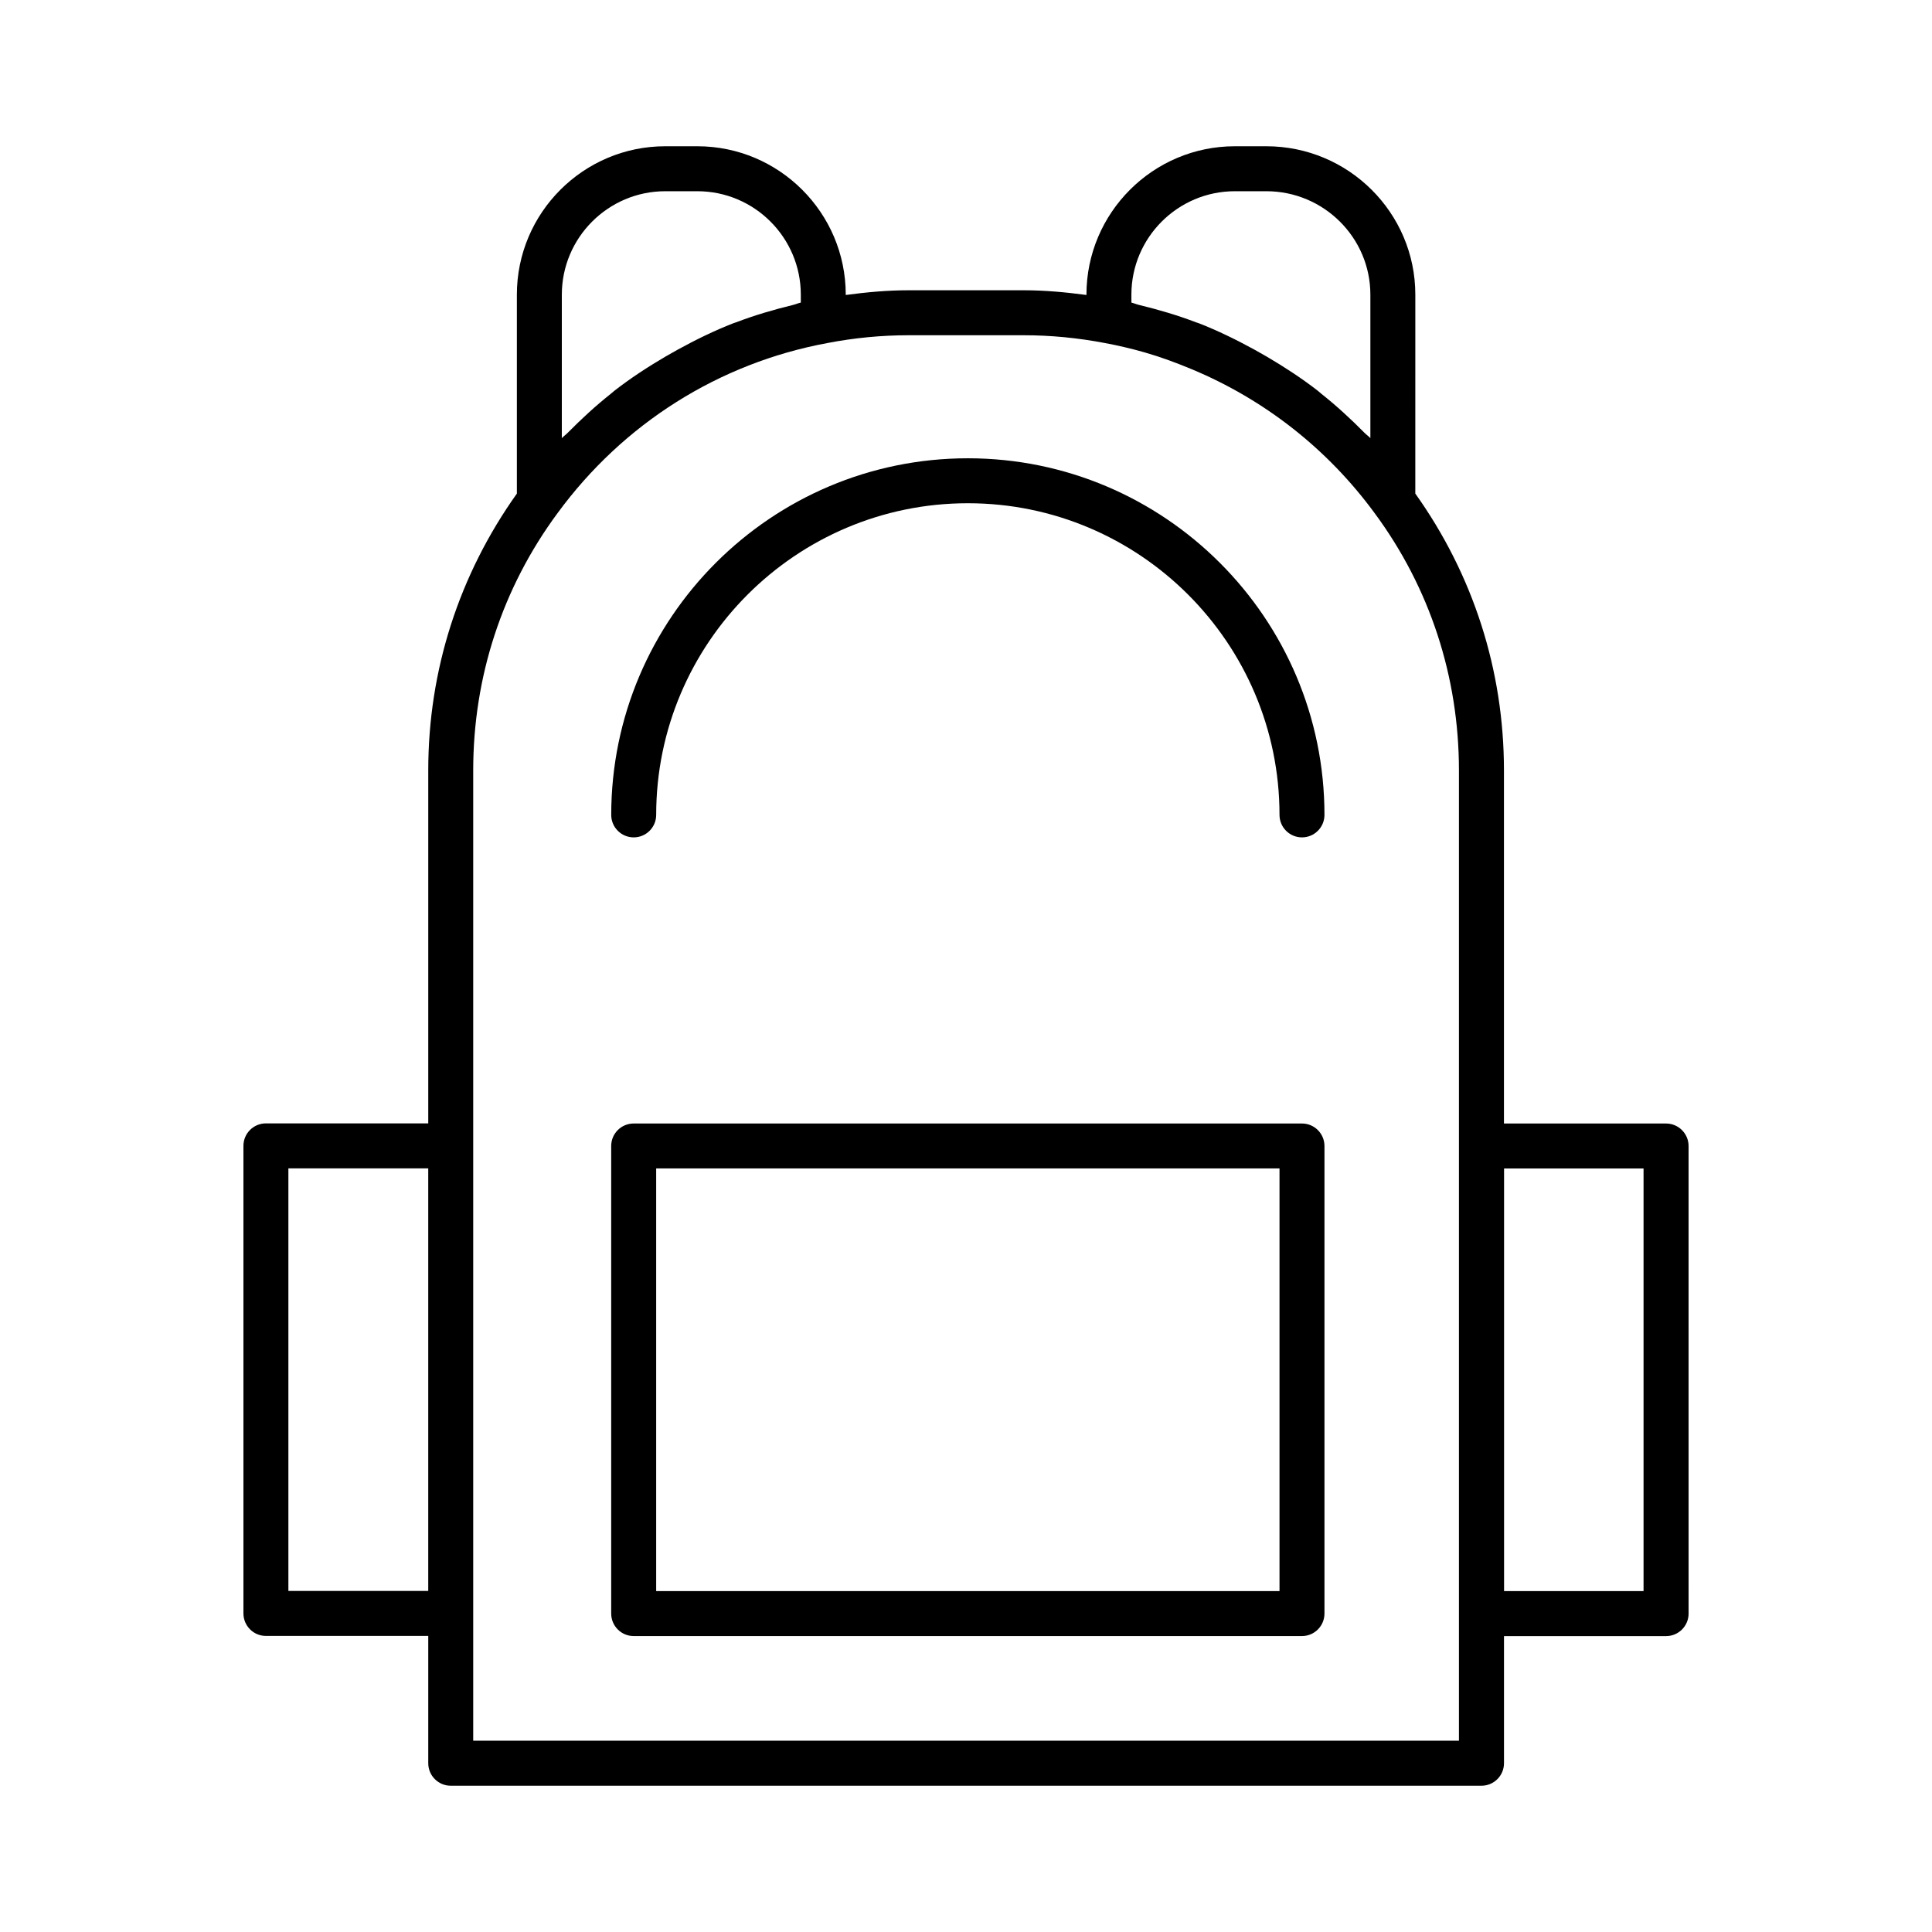
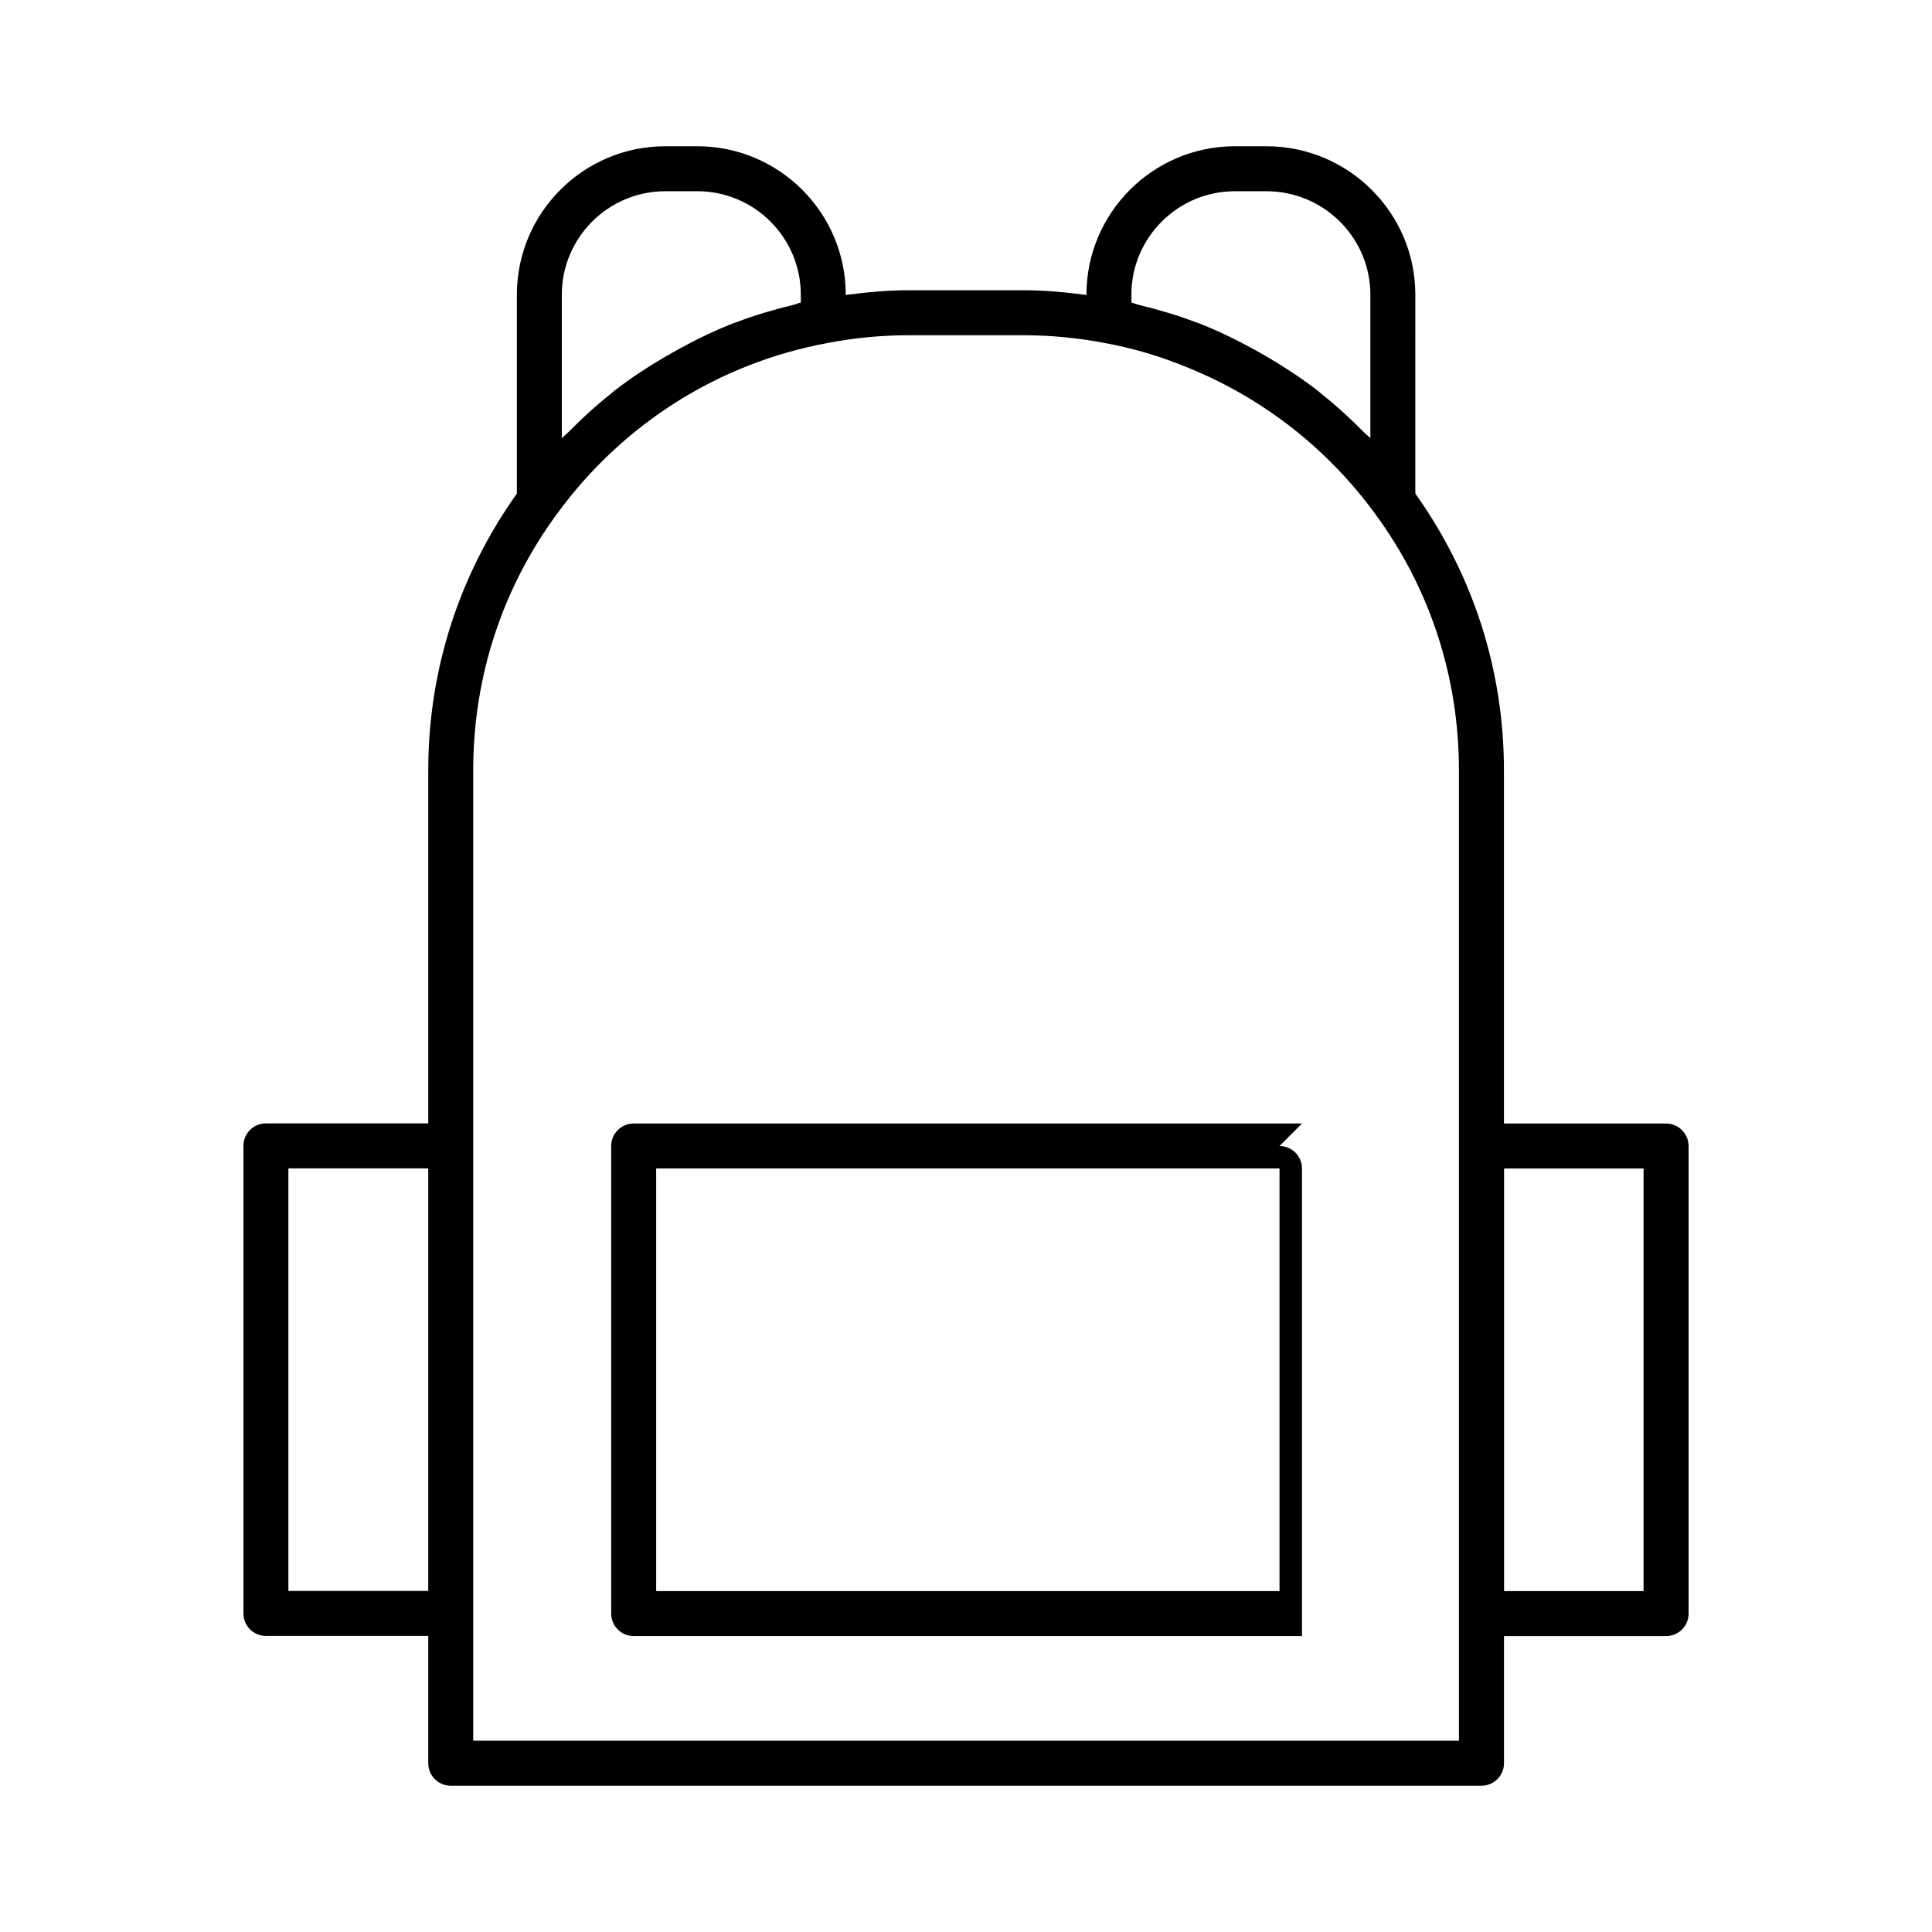
<svg xmlns="http://www.w3.org/2000/svg" fill="#000000" width="800px" height="800px" version="1.1" viewBox="144 144 512 512">
  <g>
    <path d="m585.52 441.74h-42.957v-93.578c0-26.637-8.207-51.91-23.492-73.359l0.004-52.715c0-21.688-17.711-39.328-39.48-39.328h-8.344c-21.688 0-39.332 17.637-39.332 39.328v0.086c-5.539-0.742-11.094-1.25-16.598-1.25h-30.59c-5.504 0-11.055 0.508-16.598 1.25v-0.086c0-21.688-17.645-39.328-39.332-39.328h-8.496c-21.688 0-39.328 17.637-39.328 39.328v52.719c-15.281 21.465-23.484 46.727-23.484 73.359v93.543l-43.023-0.004c-3.289 0-5.957 2.668-5.957 5.957v123.91c0 3.289 2.668 5.965 5.957 5.965h43.023v33.734c0 3.289 2.668 5.965 5.957 5.965h273.16c3.289 0 5.965-2.676 5.965-5.965v-33.688h42.957c3.289 0 5.965-2.676 5.965-5.965l-0.004-123.92c-0.004-3.285-2.68-5.957-5.969-5.957zm-141.69-219.65c0-15.113 12.301-27.414 27.422-27.414h8.344c15.199 0 27.566 12.301 27.566 27.414v38.016c-0.496-0.52-1.086-0.93-1.594-1.441-3.609-3.652-7.375-7.121-11.367-10.285-0.336-0.266-0.641-0.57-0.98-0.832-4.285-3.328-8.82-6.277-13.48-9.02-1.094-0.641-2.188-1.258-3.297-1.867-4.766-2.609-9.648-5.012-14.73-6.992-0.246-0.094-0.5-0.16-0.746-0.25-4.922-1.883-10.008-3.371-15.18-4.629-0.664-0.16-1.285-0.445-1.953-0.598l-0.008-2.102zm-150.94 0c0-15.113 12.301-27.414 27.414-27.414h8.496c15.121 0 27.422 12.301 27.422 27.414v2.094c-0.707 0.16-1.359 0.457-2.062 0.629-5.117 1.246-10.152 2.723-15.031 4.582-0.258 0.098-0.527 0.164-0.781 0.266-5.09 1.977-9.977 4.383-14.746 6.996-1.094 0.598-2.172 1.207-3.25 1.84-4.68 2.746-9.23 5.711-13.527 9.051-0.316 0.246-0.605 0.531-0.922 0.781-4.019 3.184-7.805 6.672-11.438 10.352-0.5 0.508-1.086 0.91-1.578 1.43zm-72.465 343.52v-111.98h37.062v111.99zm310.21 39.699h-261.23v-257.14c0-24.809 7.715-48.375 22.336-68.164 17.41-23.77 42.809-39.785 71.52-45.094 0.016-0.008 0.023-0.008 0.035-0.008 7.121-1.367 14.336-2.059 21.434-2.059h30.59c7.098 0 14.312 0.691 21.465 2.059 3.59 0.668 7.133 1.504 10.609 2.5 4.258 1.219 8.383 2.758 12.441 4.449 19.148 7.981 35.922 21.02 48.488 38.176 14.605 19.77 22.312 43.336 22.312 68.145zm48.922-39.652h-36.965v-112h36.965z" />
-     <path d="m400.49 265.45c-52.113 0-94.508 42.395-94.508 94.508 0 3.289 2.668 5.957 5.957 5.957s5.957-2.668 5.957-5.957c0-45.547 37.051-82.594 82.594-82.594 45.547 0 82.594 37.051 82.594 82.594 0 3.289 2.668 5.957 5.957 5.957 3.289 0 5.957-2.668 5.957-5.957 0.004-52.109-42.395-94.508-94.508-94.508z" />
-     <path d="m489.04 441.74h-177.11c-3.289 0-5.957 2.668-5.957 5.957v123.91c0 3.289 2.668 5.965 5.957 5.965h177.11c3.289 0 5.957-2.676 5.957-5.965v-123.91c0-3.285-2.672-5.957-5.957-5.957zm-5.957 123.91h-165.19v-112h165.19z" />
+     <path d="m489.04 441.74h-177.11c-3.289 0-5.957 2.668-5.957 5.957v123.91c0 3.289 2.668 5.965 5.957 5.965h177.11v-123.91c0-3.285-2.672-5.957-5.957-5.957zm-5.957 123.91h-165.19v-112h165.19z" />
  </g>
</svg>